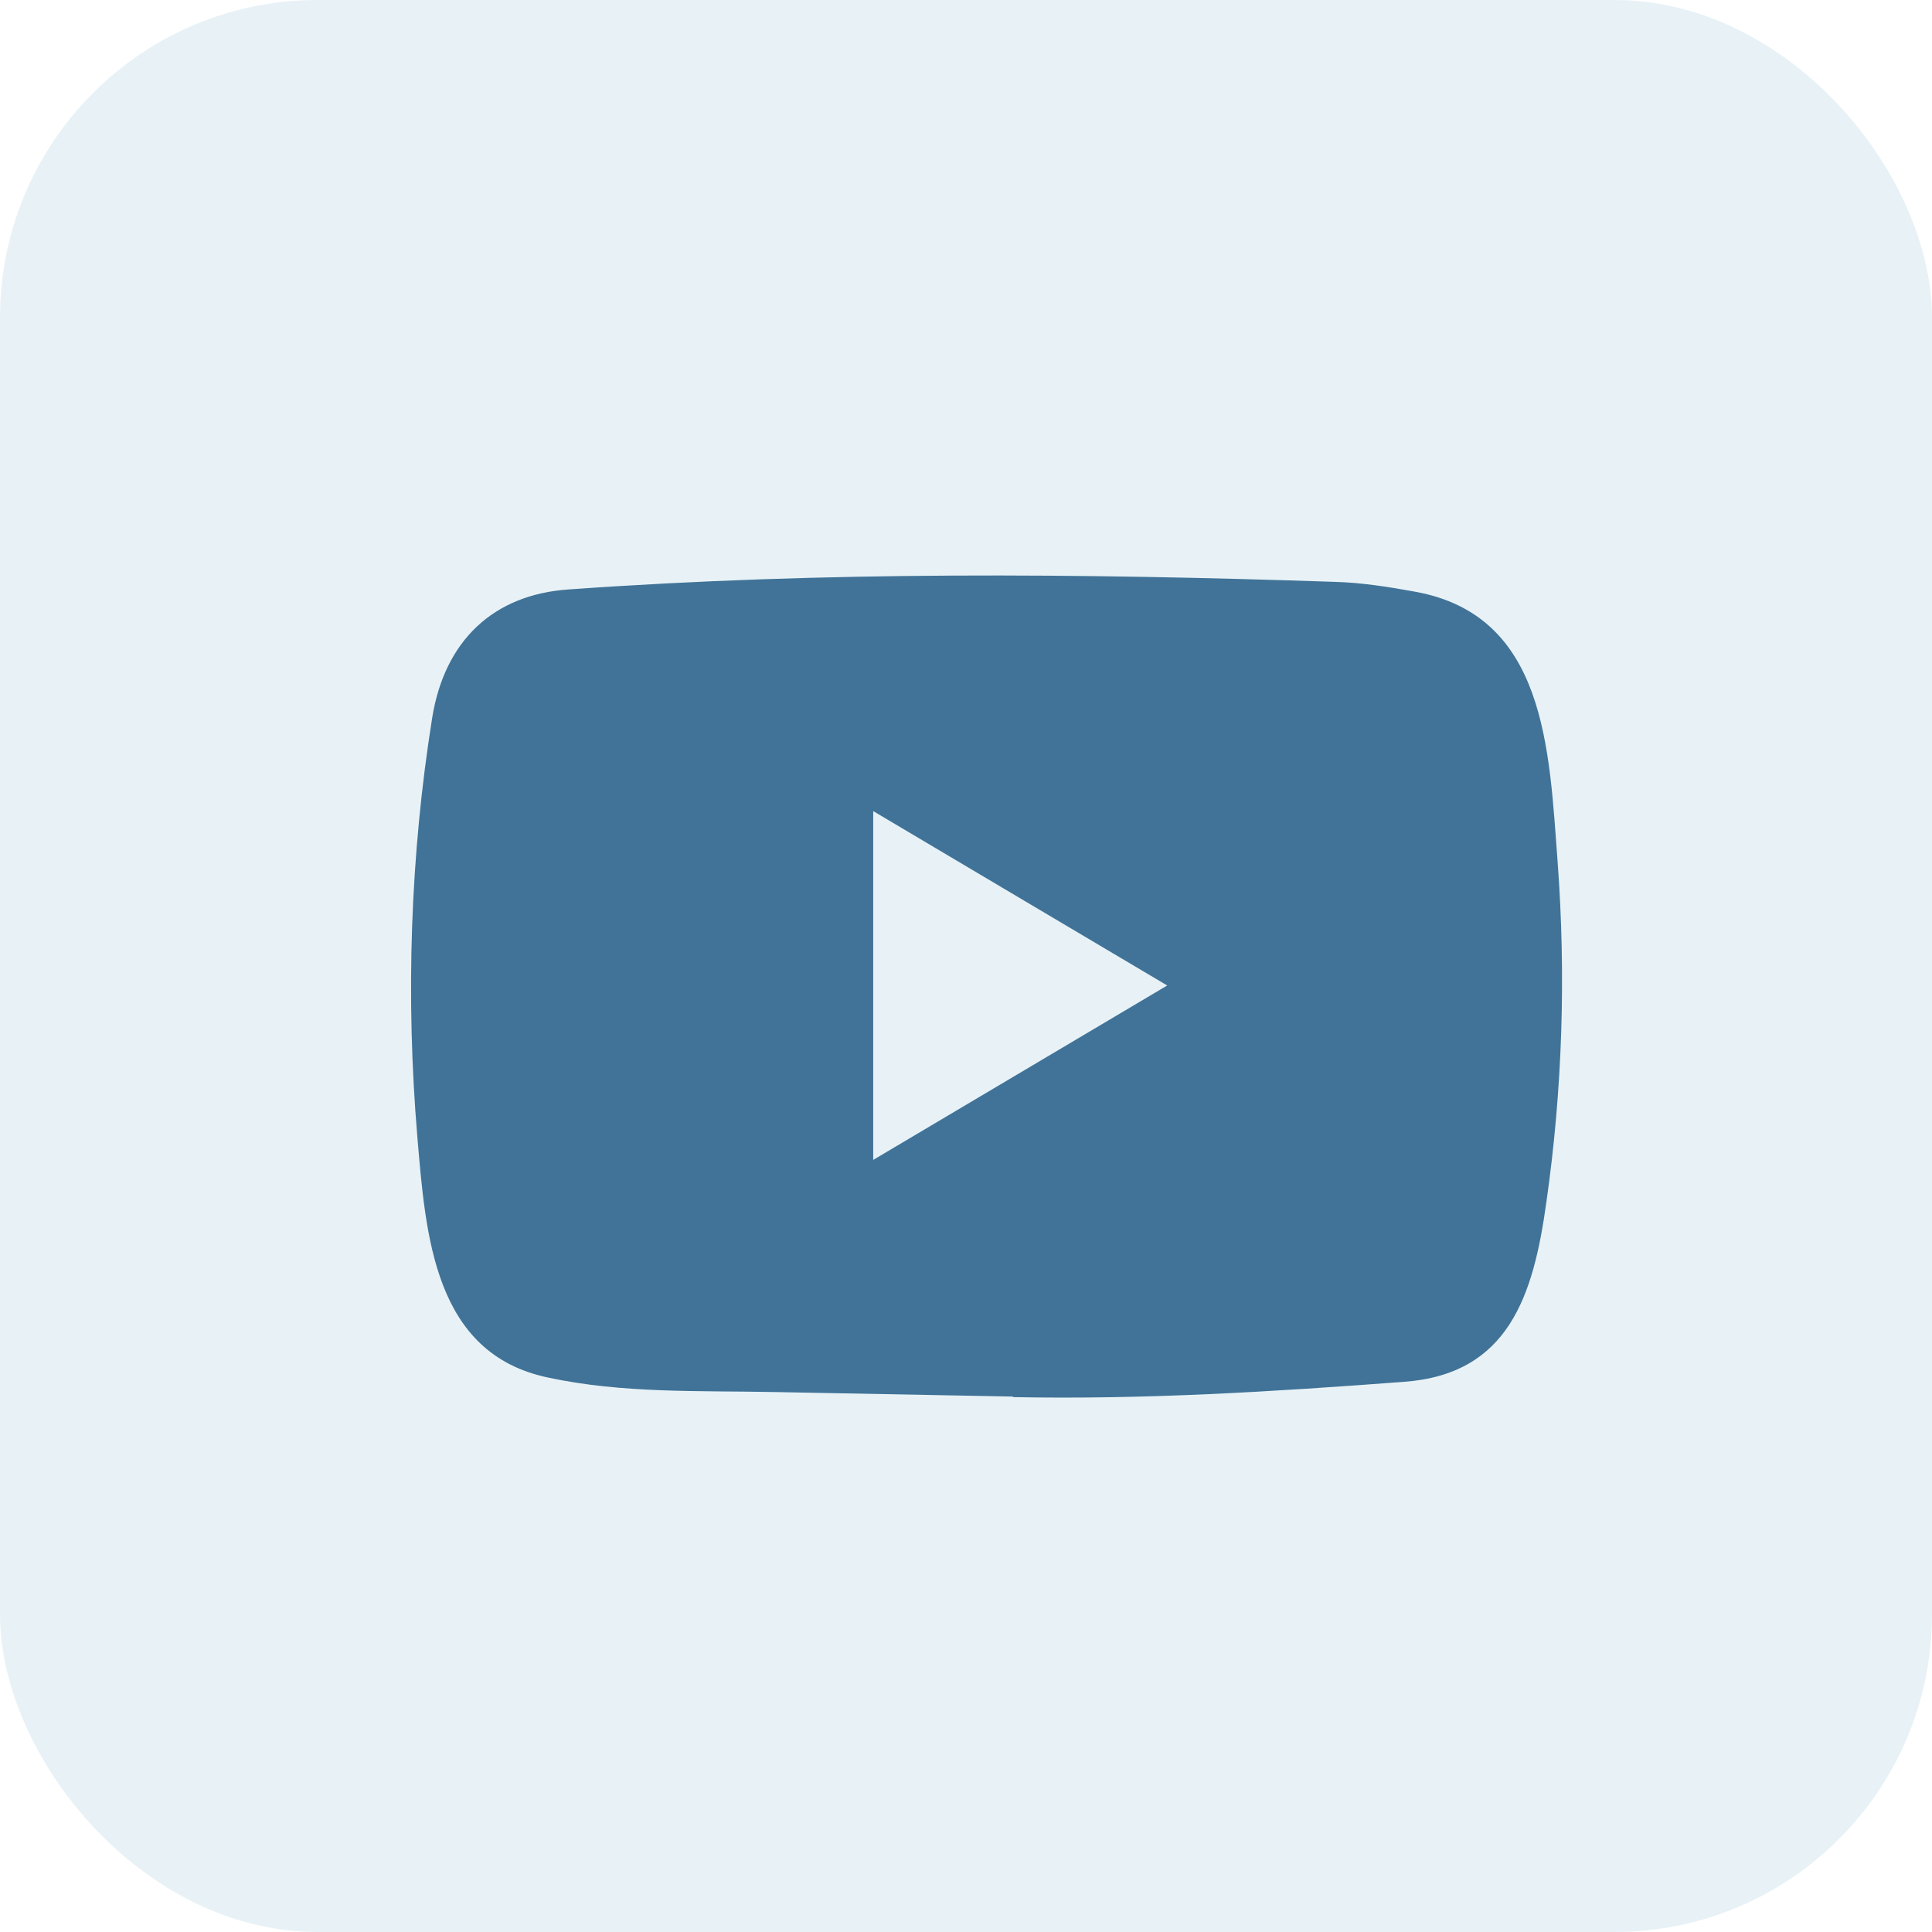
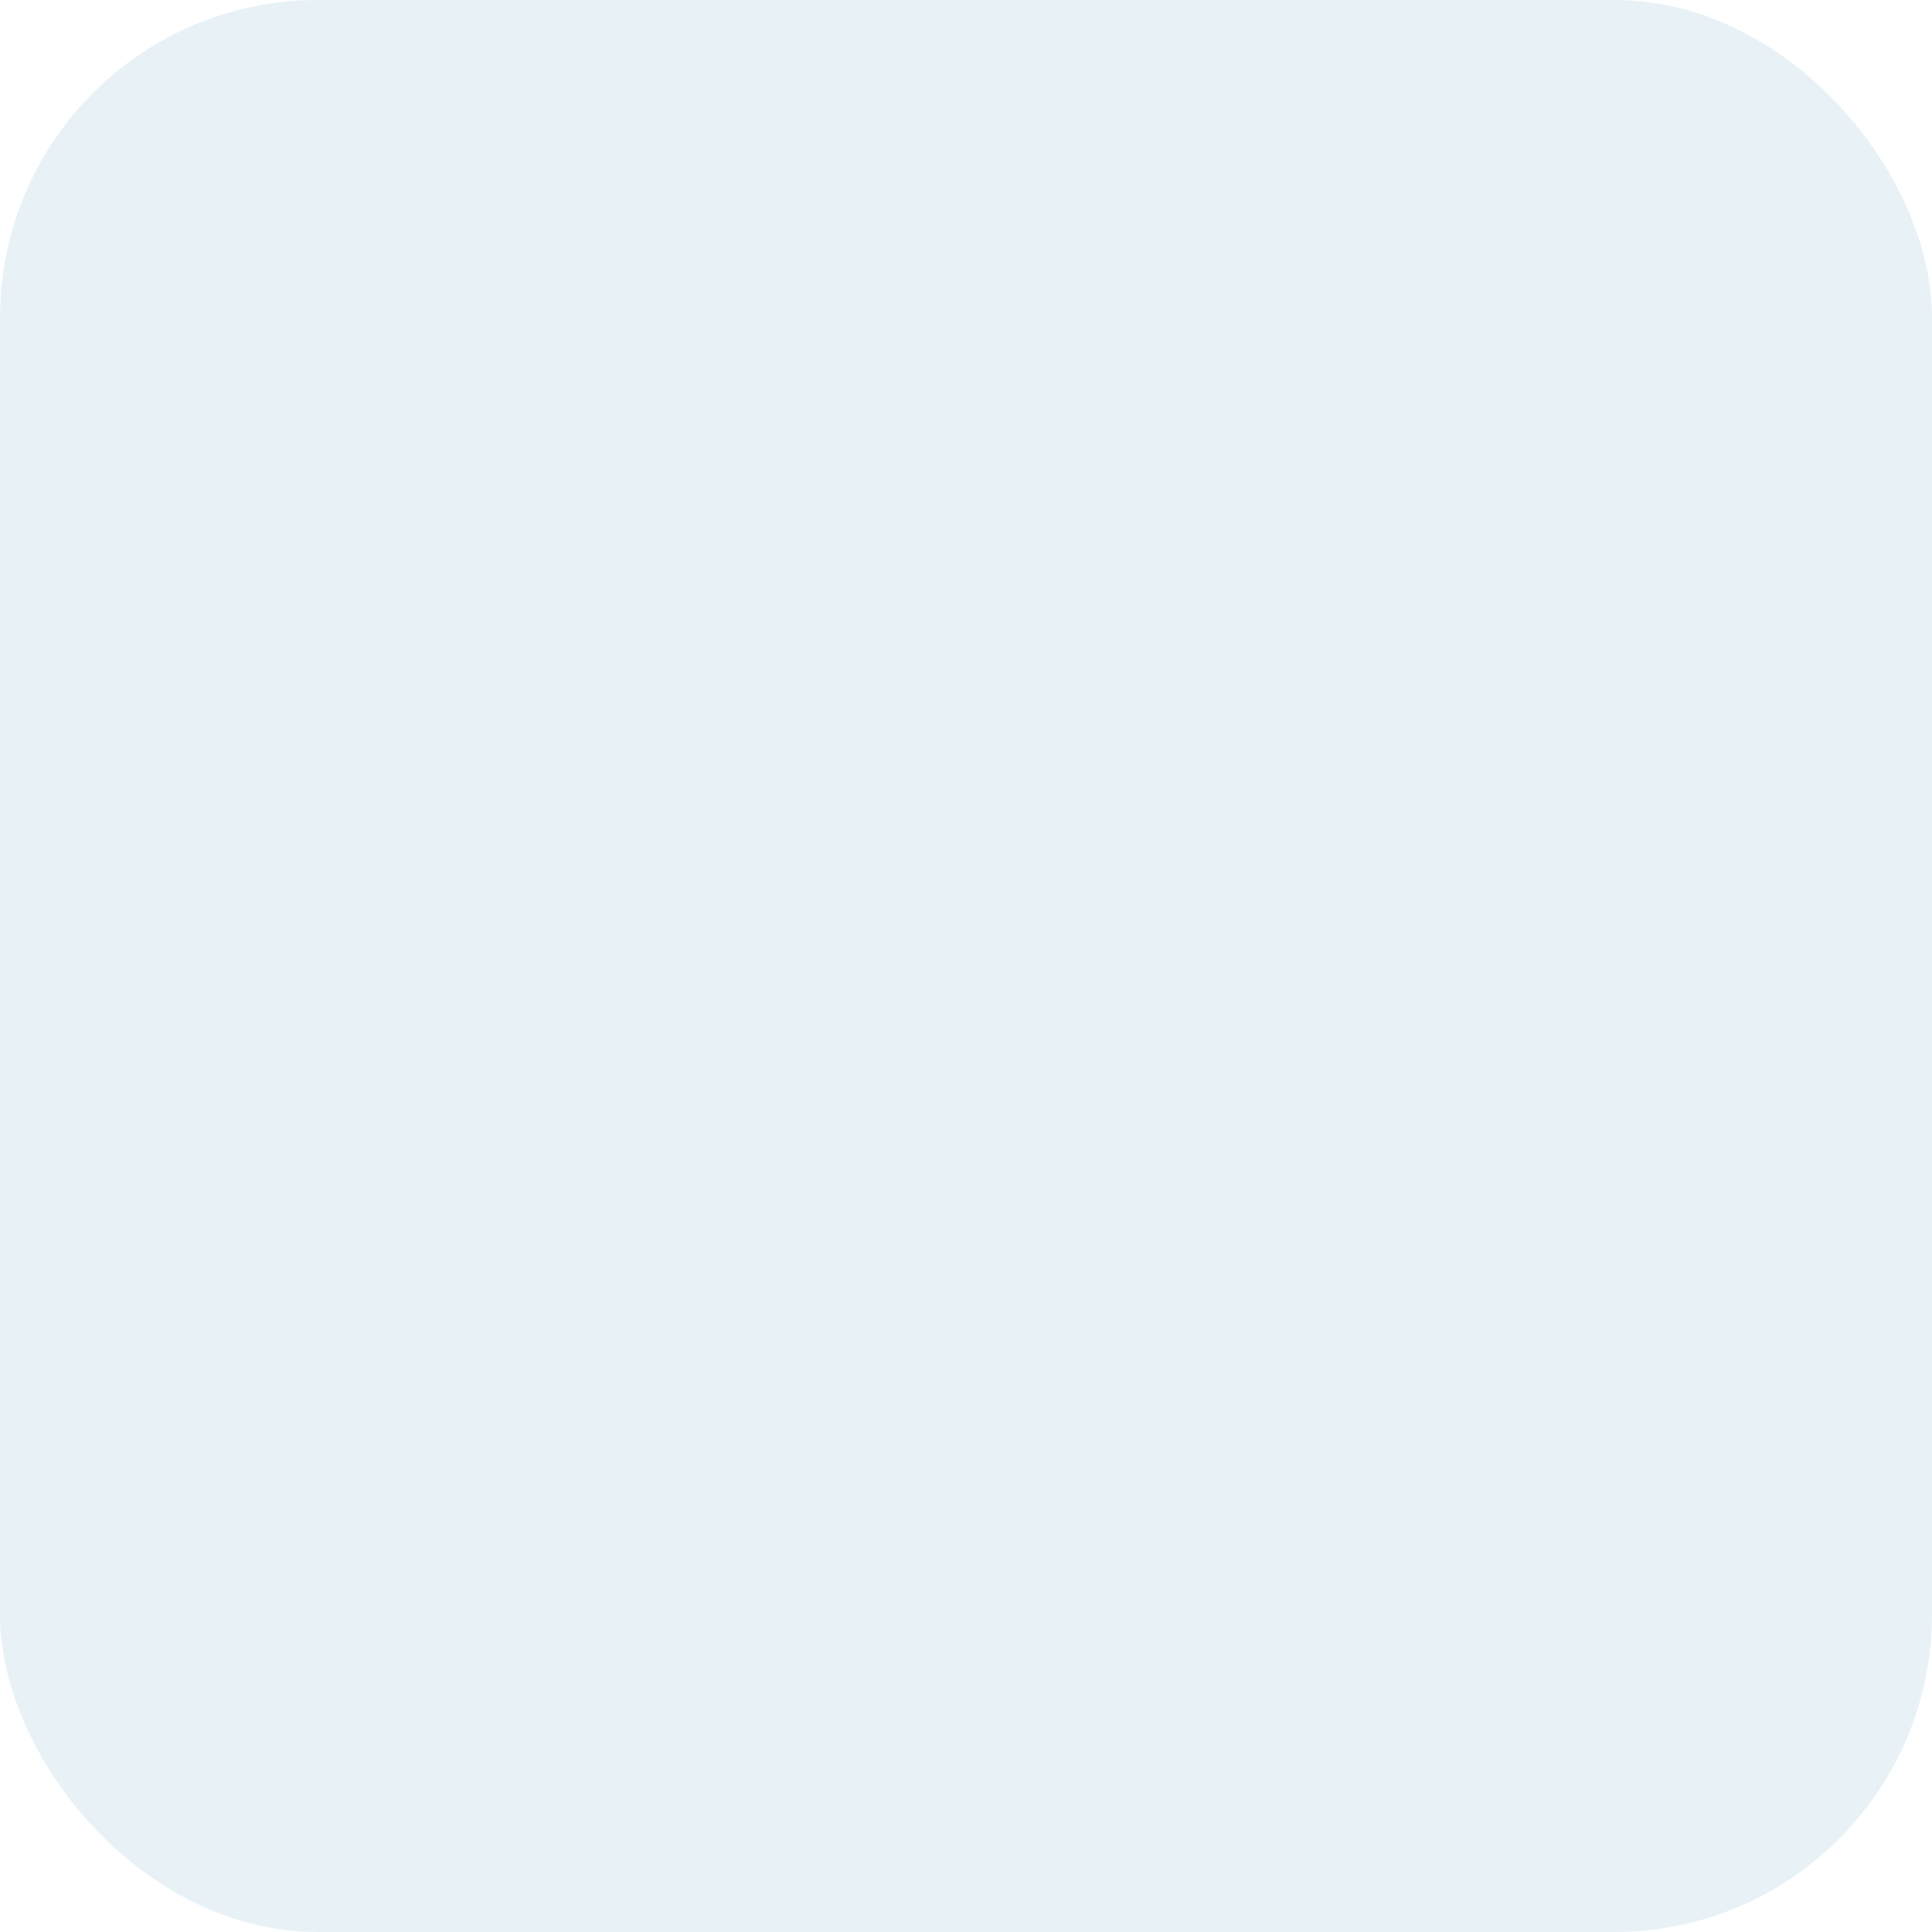
<svg xmlns="http://www.w3.org/2000/svg" width="47" height="47" viewBox="0 0 47 47" fill="none">
  <rect width="47" height="47" rx="7.724" fill="#00739B" fill-opacity="0.09" />
-   <path d="M24.62 33.974L18.876 33.865C17.016 33.828 15.151 33.903 13.328 33.511C10.554 32.926 10.357 30.057 10.152 27.65C9.868 24.267 9.978 20.822 10.513 17.467C10.815 15.584 12.003 14.461 13.84 14.339C20.041 13.895 26.284 13.947 32.472 14.155C33.125 14.173 33.783 14.277 34.428 14.395C37.608 14.971 37.686 18.222 37.892 20.959C38.098 23.725 38.011 26.504 37.618 29.251C37.303 31.525 36.699 33.431 34.153 33.616C30.963 33.856 27.847 34.05 24.648 33.988C24.648 33.974 24.629 33.974 24.62 33.974ZM21.243 28.217C23.647 26.791 26.005 25.39 28.395 23.974C25.987 22.549 23.633 21.148 21.243 19.732V28.217Z" fill="#417398" />
</svg>